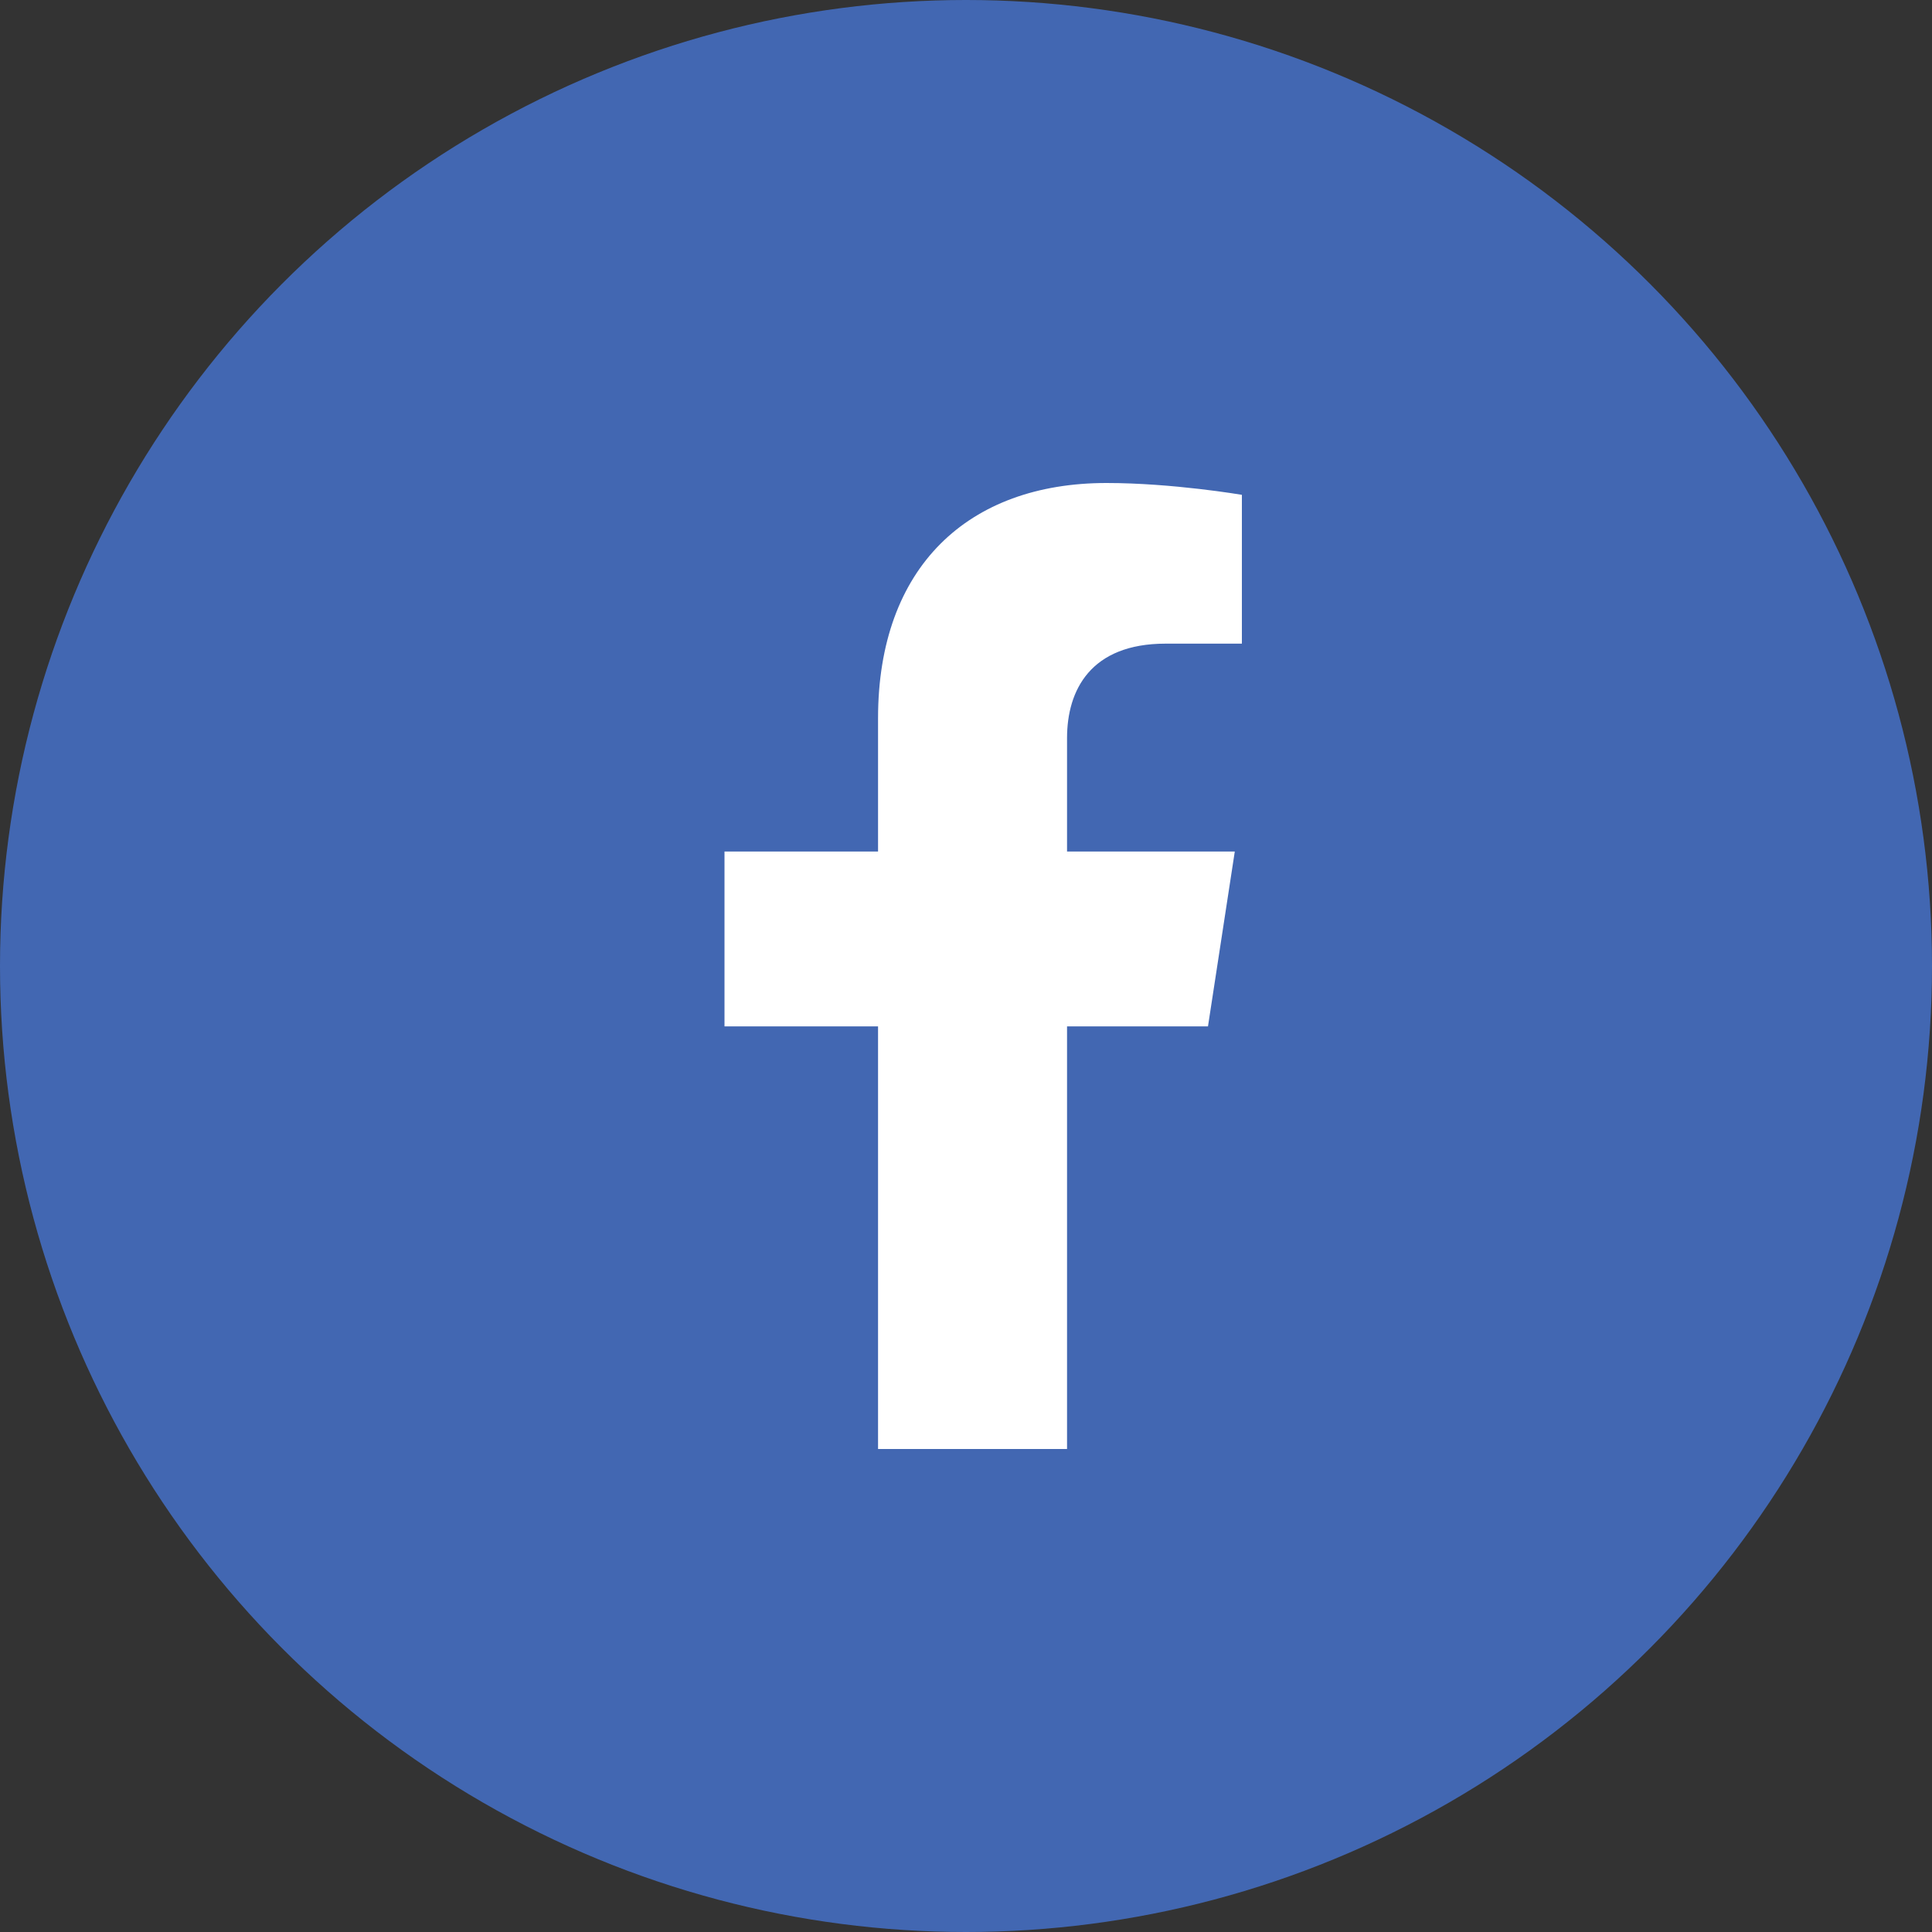
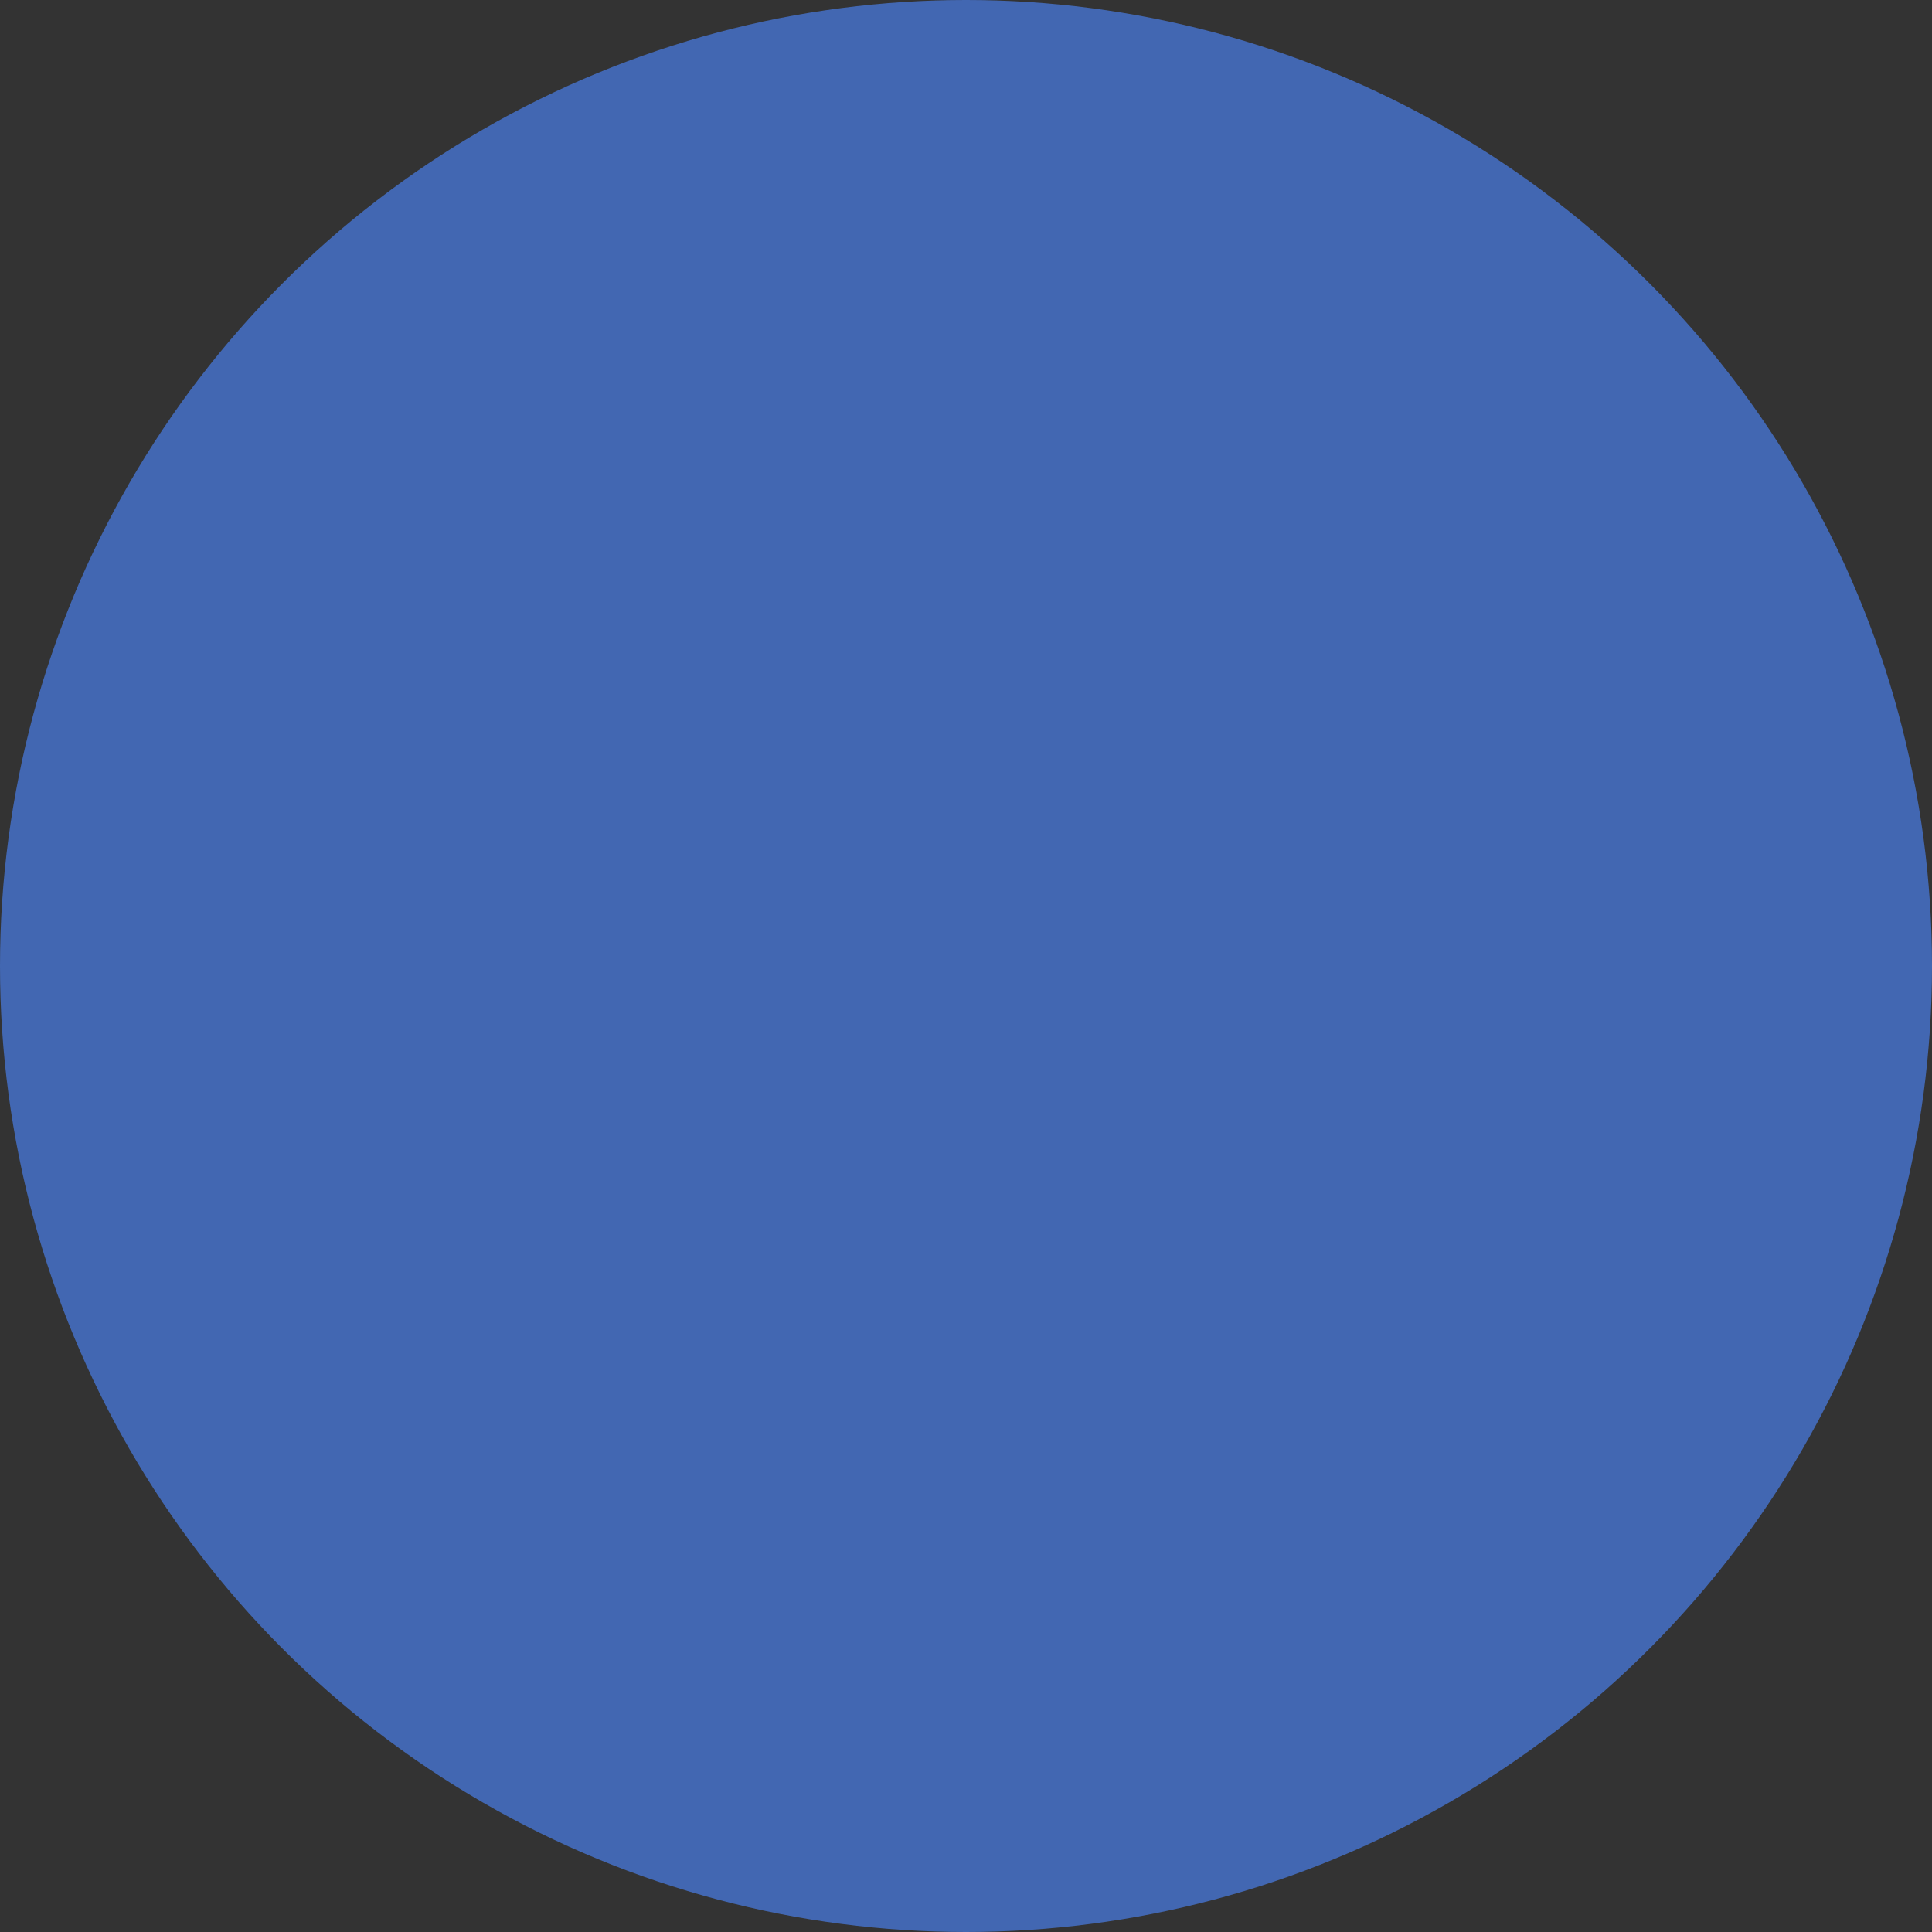
<svg xmlns="http://www.w3.org/2000/svg" width="40px" height="40px" viewBox="0 0 40 40" version="1.1">
  <rect x="0" y="0" width="40" height="40" fill="#333333" stroke="none" />
  <title>share</title>
  <desc>Created with Sketch.</desc>
  <g id="Website" stroke="none" stroke-width="1" fill="none" fill-rule="evenodd">
    <g id="article" transform="translate(-1284, -929)">
      <g id="block" transform="translate(1284, 716)">
        <g id="social-media" transform="translate(0, 166)">
          <g id="share" transform="translate(0, 47)">
            <circle id="Oval" fill="#4267B2" cx="20" cy="20" r="20" />
-             <path d="M22.092,30 L22.092,21.25 L25.01,21.25 L25.565,17.63 L22.092,17.63 L22.092,15.282 C22.092,14.291 22.577,13.326 24.133,13.326 L25.712,13.326 L25.712,10.245 C25.712,10.245 24.279,10 22.909,10 C20.049,10 18.179,11.734 18.179,14.872 L18.179,17.63 L15,17.63 L15,21.25 L18.179,21.25 L18.179,30 L22.092,30 Z" id="Path" fill="#FFFFFF" fill-rule="nonzero" />
          </g>
        </g>
      </g>
    </g>
  </g>
</svg>